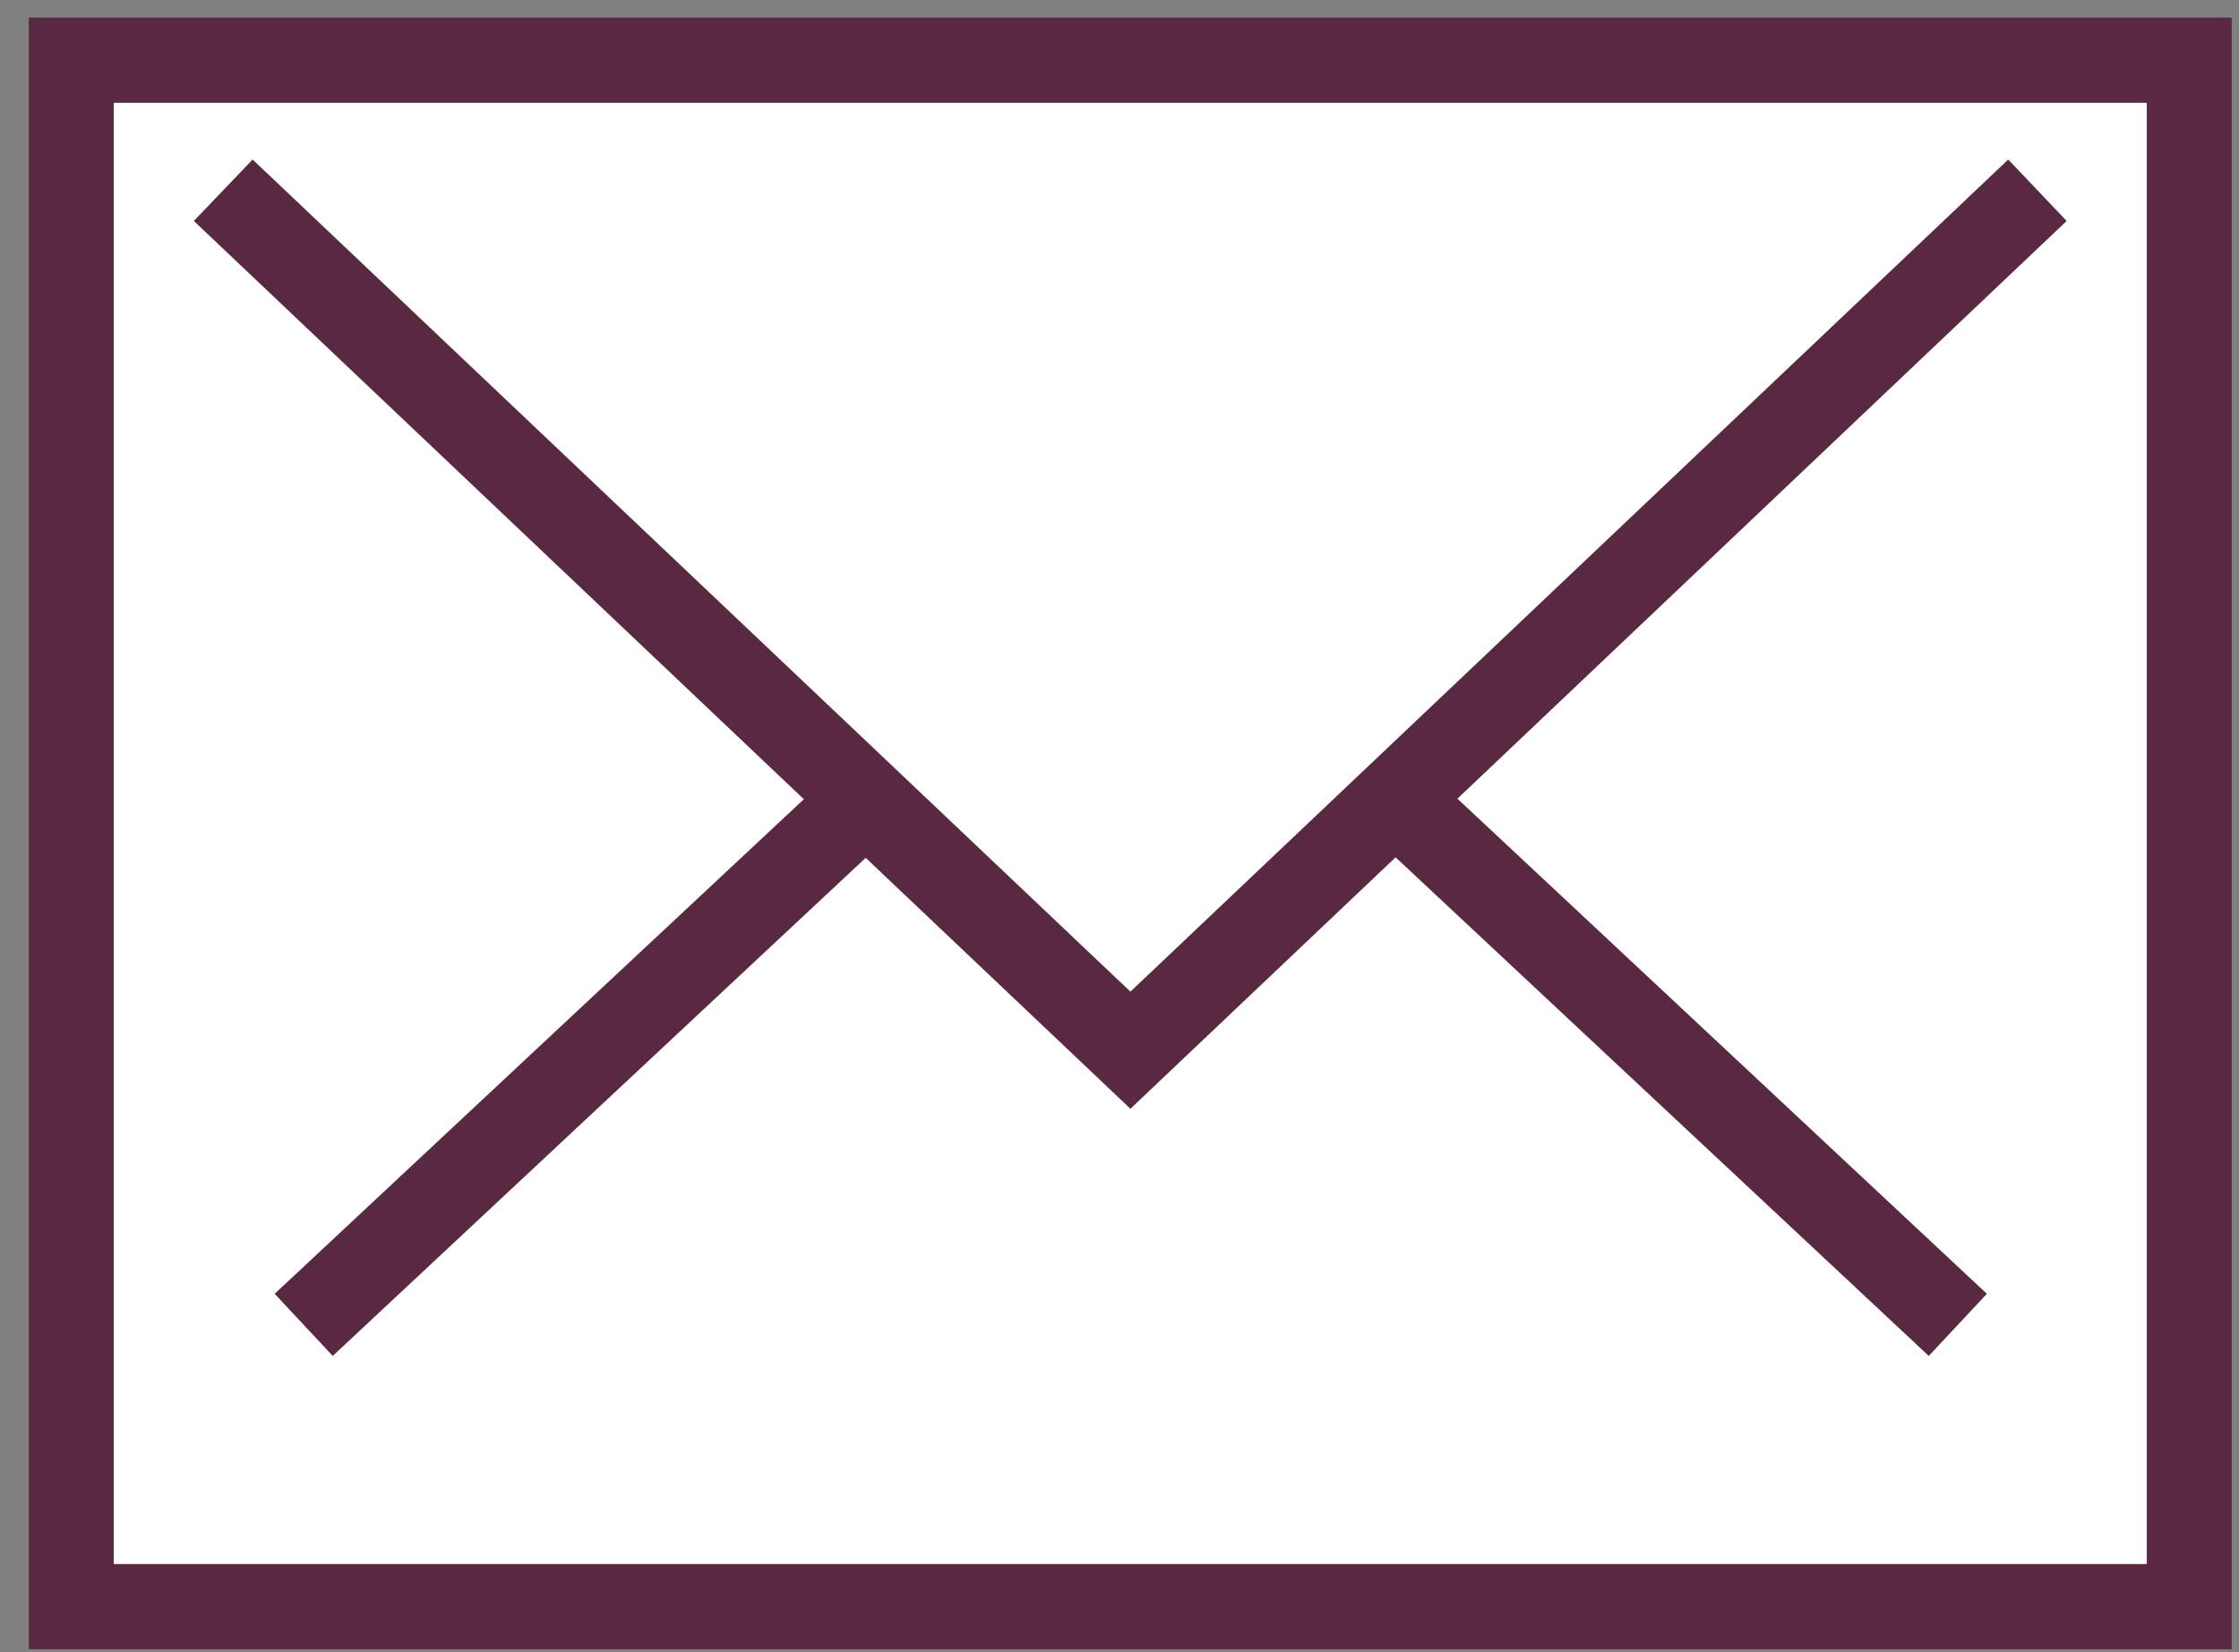
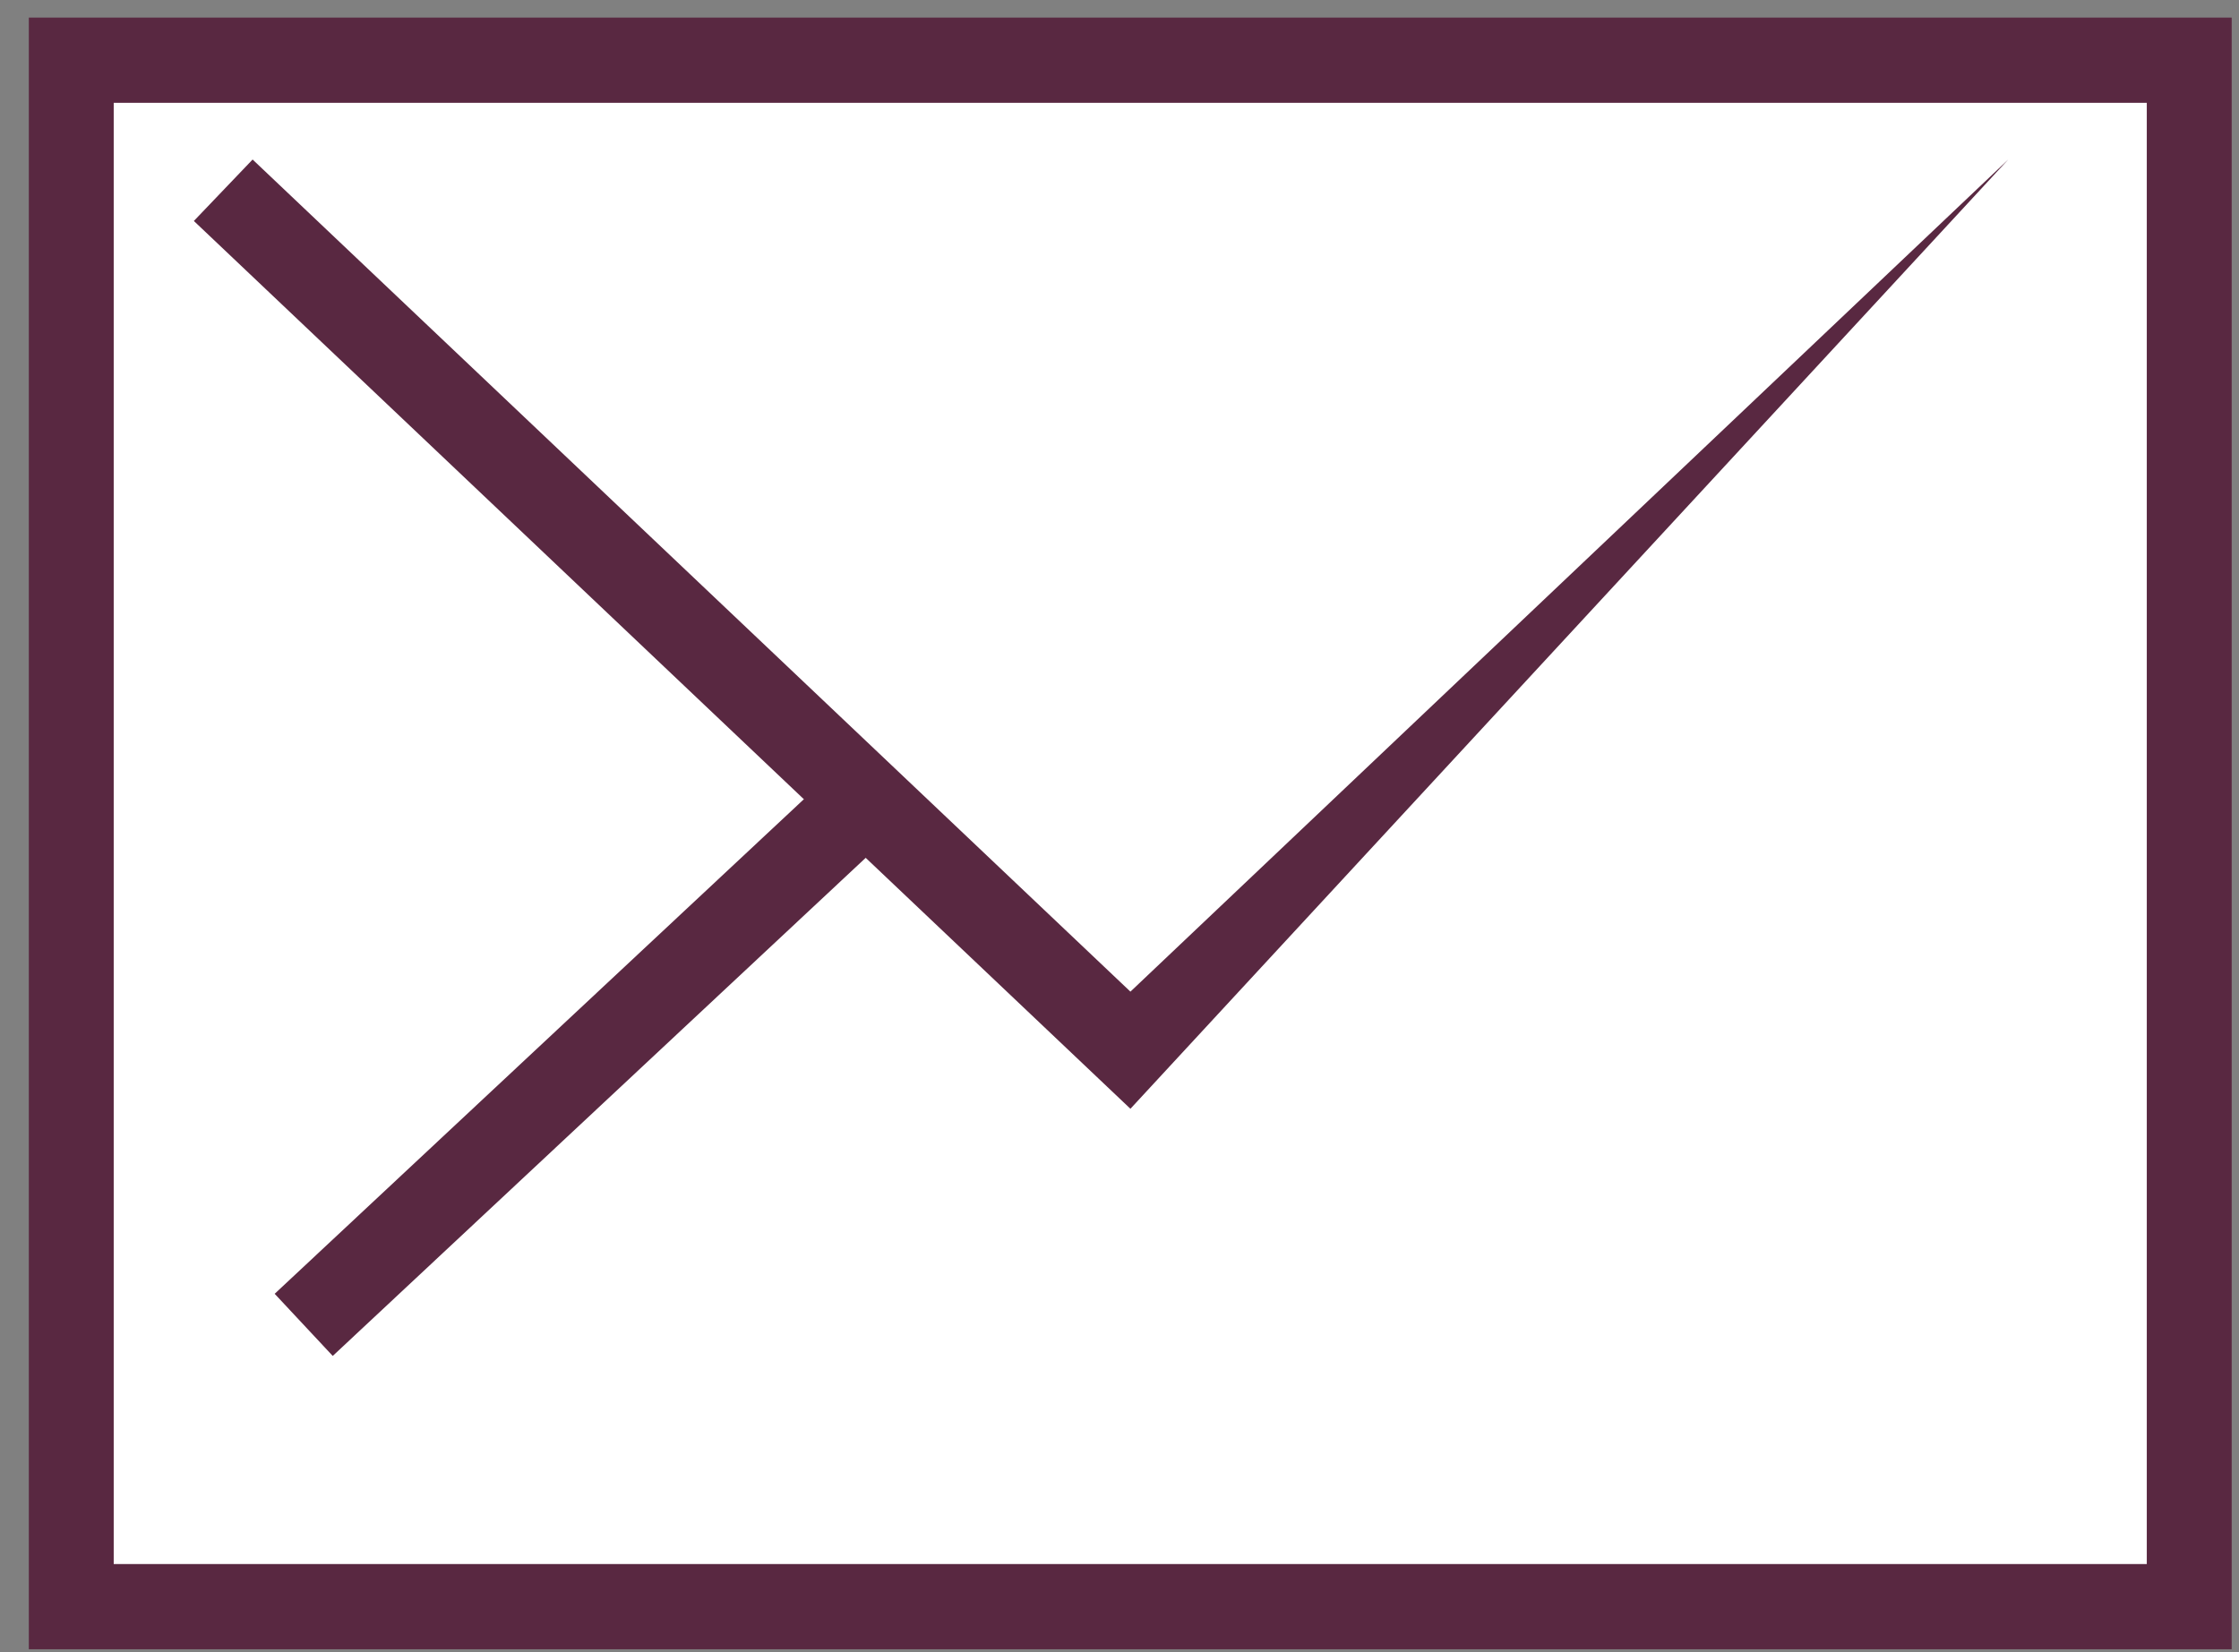
<svg xmlns="http://www.w3.org/2000/svg" width="100%" height="100%" viewBox="0 0 42 31" version="1.1" xml:space="preserve" style="fill-rule:evenodd;clip-rule:evenodd;stroke-linejoin:round;stroke-miterlimit:2;">
  <rect x="0" y="0" width="42" height="31" fill="#808080" stroke="none" />
  <g transform="matrix(0.637,0,0,0.637,-1881.03,-1138.46)">
    <rect x="2955.05" y="1788.99" width="62.37" height="45.55" style="fill:white;fill-rule:nonzero;" />
  </g>
  <g transform="matrix(0.637,0,0,0.637,-1881.03,-1138.46)">
    <path d="M2956.3,1790.25L3016.17,1790.25L3016.17,1833.29L2956.3,1833.29L2956.3,1790.25ZM2953.8,1835.8L3018.67,1835.8L3018.67,1787.74L2953.8,1787.74L2953.8,1835.8Z" style="fill:rgb(89,40,65);fill-rule:nonzero;" />
  </g>
  <g transform="matrix(0.637,0,0,0.637,-1881.03,-1138.46)">
    <path d="M2986.24,1818.16L3012.95,1792.83L2959.52,1792.83L2986.24,1818.16Z" style="fill:white;fill-rule:nonzero;" />
  </g>
  <g transform="matrix(0.637,0,0,0.637,-1881.03,-1138.46)">
-     <path d="M2986.24,1816.43L2960.39,1791.92L2958.66,1793.73L2986.24,1819.88L3013.81,1793.73L3012.09,1791.92L2986.24,1816.43Z" style="fill:rgb(89,40,65);fill-rule:nonzero;" />
+     <path d="M2986.24,1816.43L2960.39,1791.92L2958.66,1793.73L2986.24,1819.88L3012.09,1791.92L2986.24,1816.43Z" style="fill:rgb(89,40,65);fill-rule:nonzero;" />
  </g>
  <g transform="matrix(0.637,0,0,0.637,-1881.03,-1138.46)">
    <path d="M2994.04,1810.76L3010.61,1826.24L2994.04,1810.76Z" style="fill:white;fill-rule:nonzero;" />
  </g>
  <g transform="matrix(0.637,0,0,0.637,-1881.03,-1138.46)">
-     <path d="M2993.19,1811.67L3009.75,1827.16L3011.46,1825.33L2994.9,1809.84L2993.19,1811.67Z" style="fill:rgb(89,40,65);fill-rule:nonzero;" />
-   </g>
+     </g>
  <g transform="matrix(0.637,0,0,0.637,-1881.03,-1138.46)">
-     <path d="M2978.46,1810.76L2961.89,1826.24L2978.46,1810.76Z" style="fill:white;fill-rule:nonzero;" />
-   </g>
+     </g>
  <g transform="matrix(0.637,0,0,0.637,-1881.03,-1138.46)">
    <path d="M2961.04,1825.33L2962.75,1827.16L2979.32,1811.67L2977.61,1809.84L2961.04,1825.33Z" style="fill:rgb(89,40,65);fill-rule:nonzero;" />
  </g>
</svg>